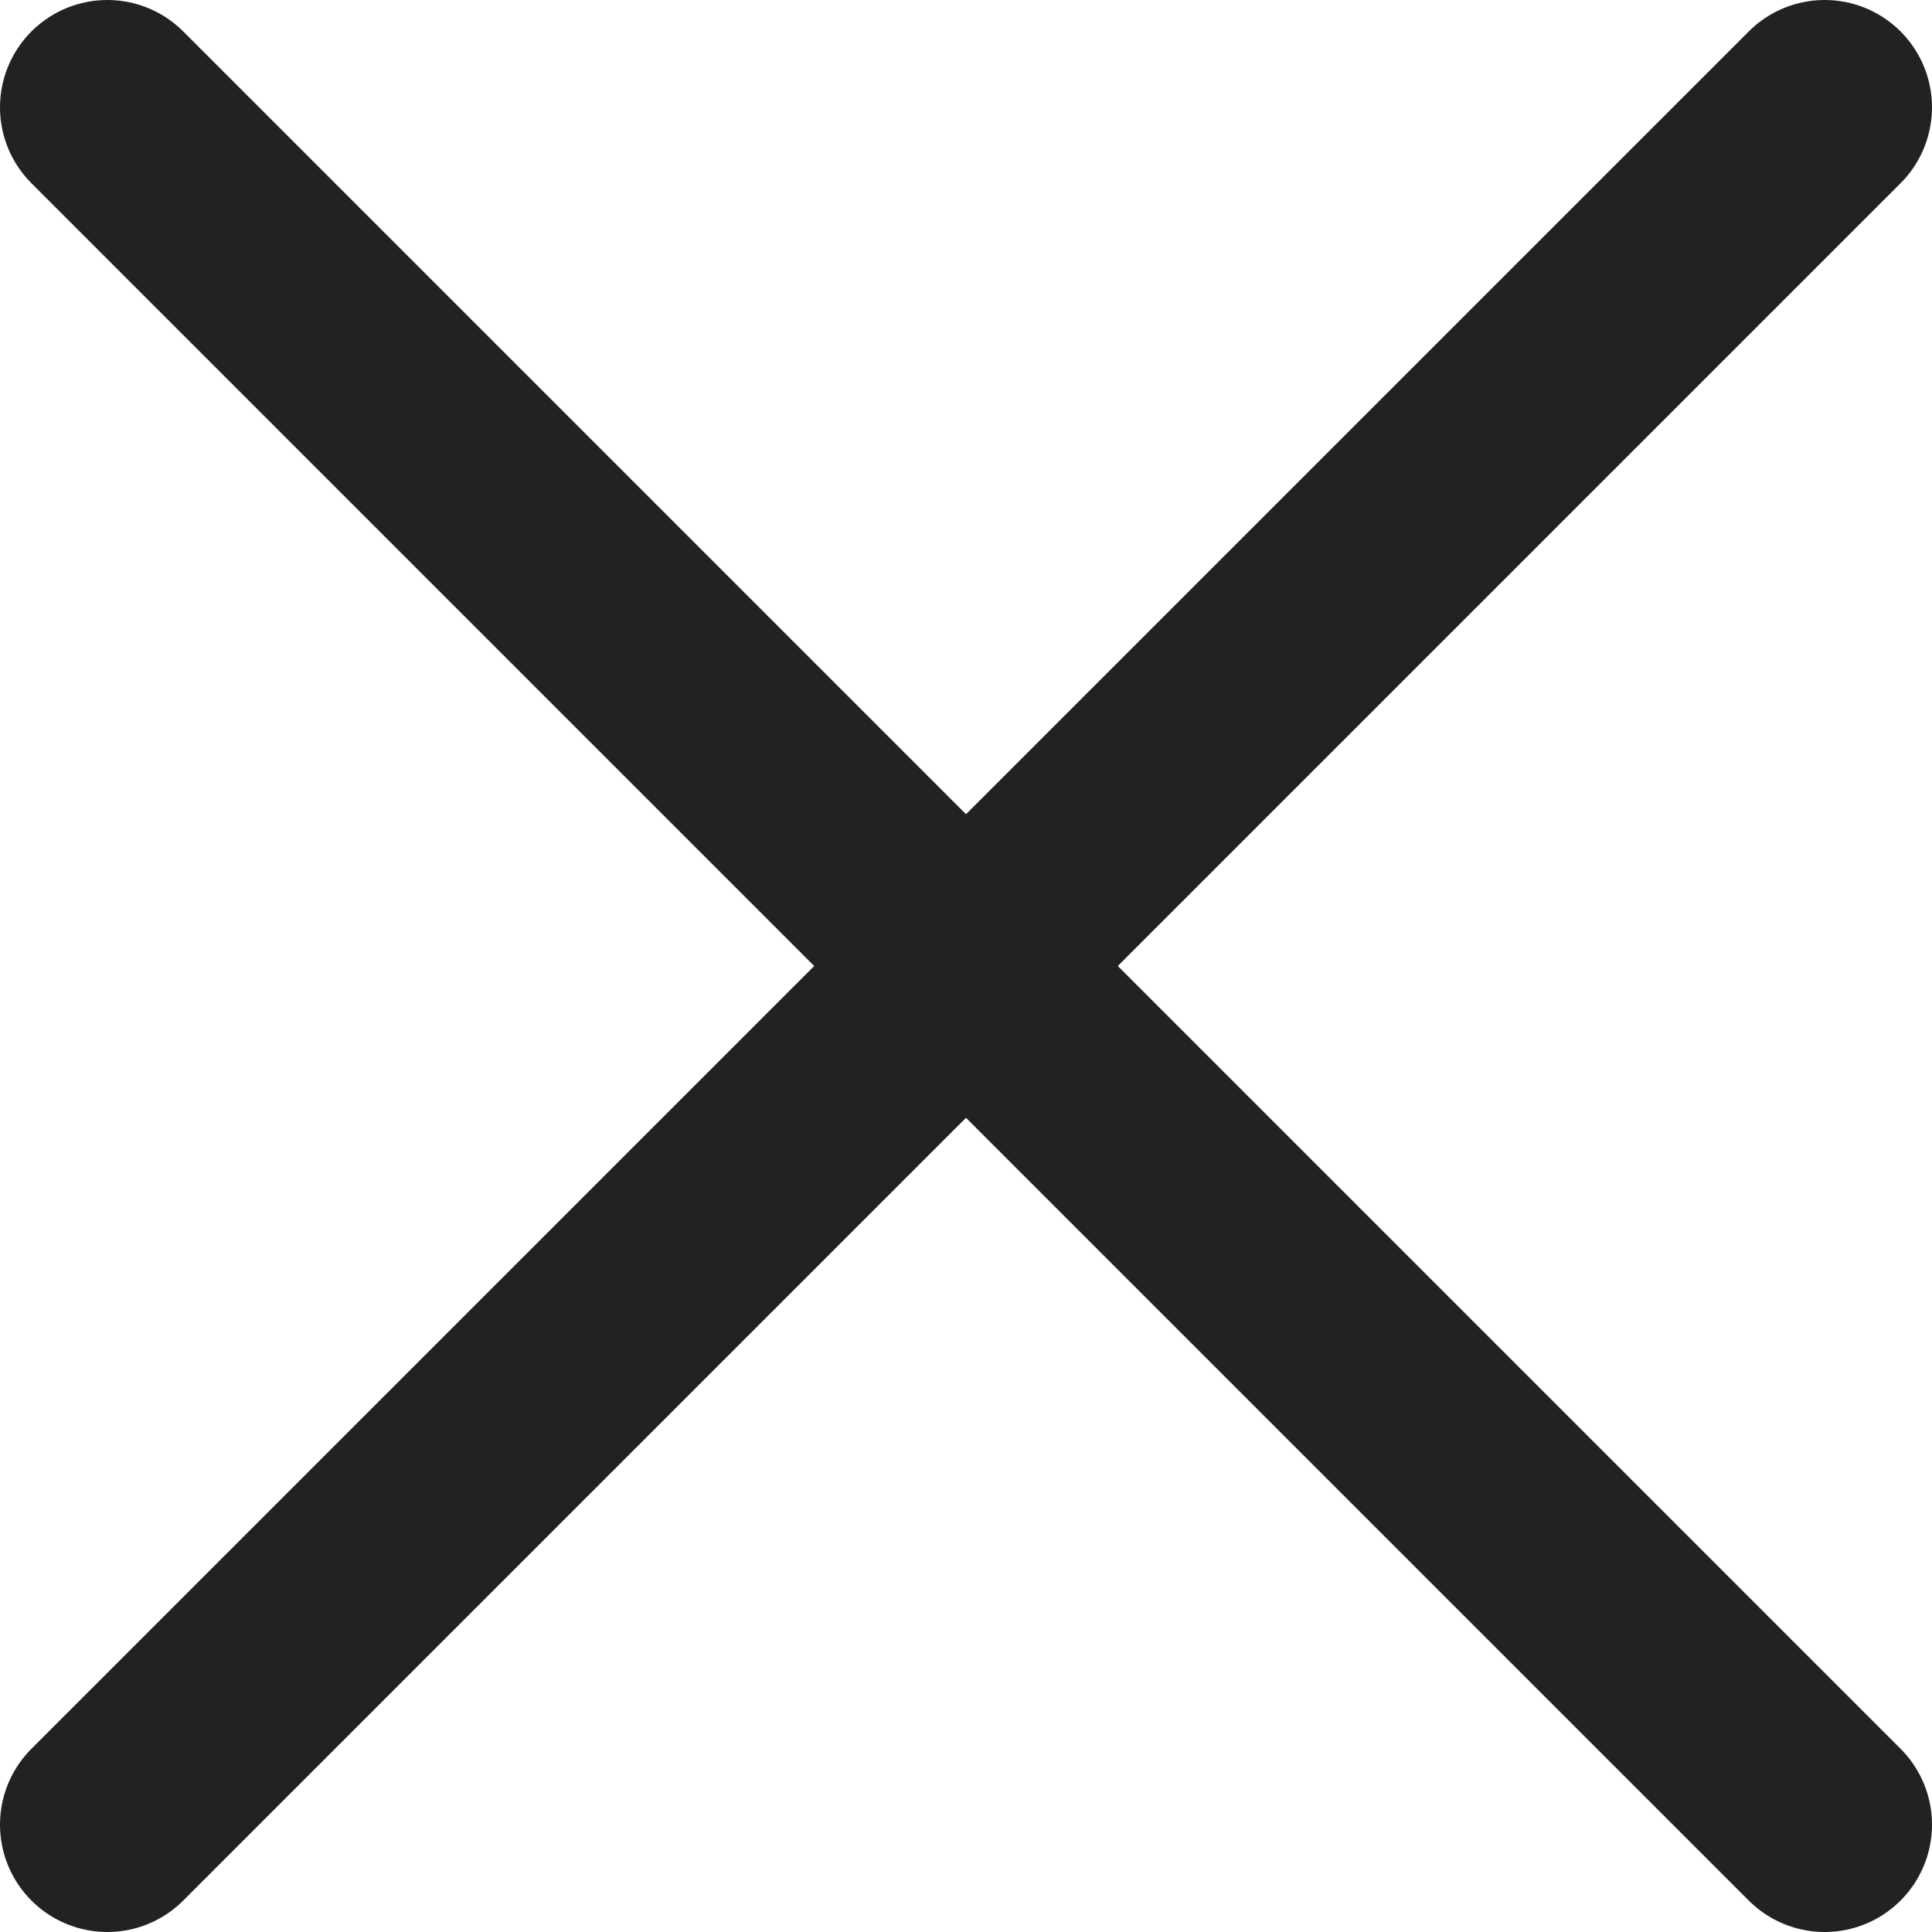
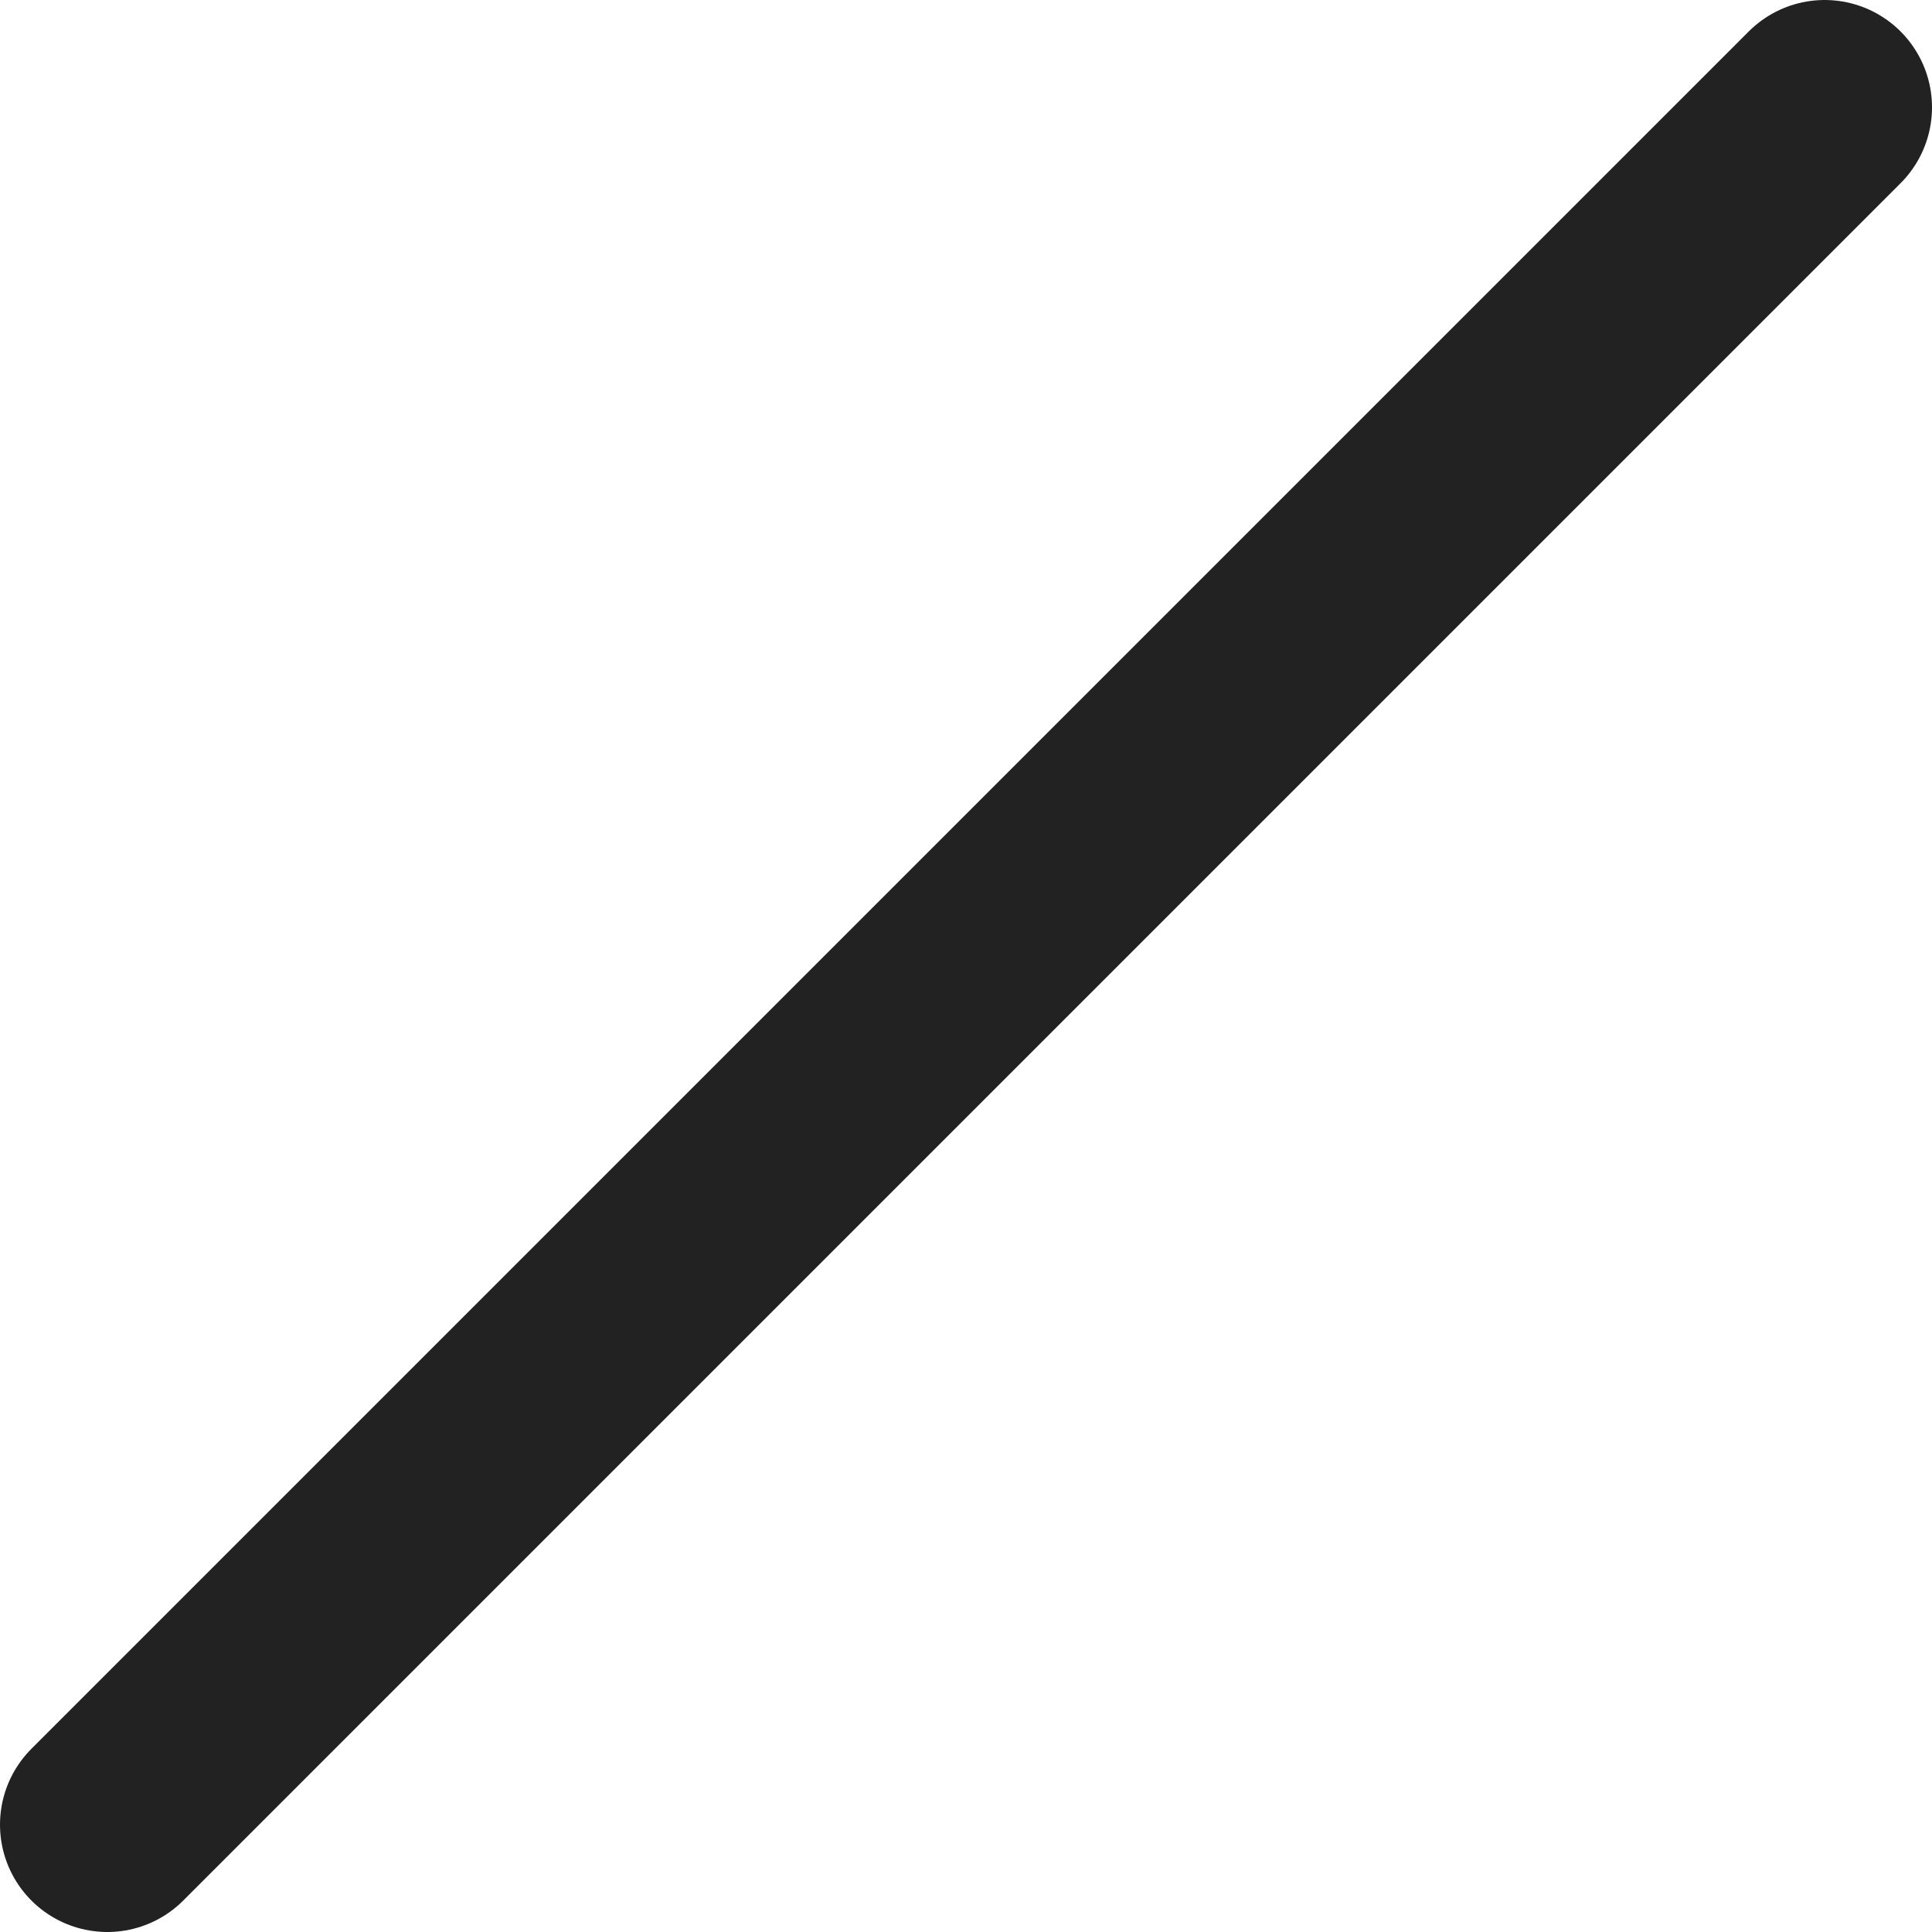
<svg xmlns="http://www.w3.org/2000/svg" width="18" height="18" viewBox="0 0 18 18" fill="none">
  <path d="M17 1L1 17" stroke="#222222" stroke-width="2" stroke-linecap="round" />
-   <path d="M17 17L1 1" stroke="#222222" stroke-width="2" stroke-linecap="round" />
</svg>